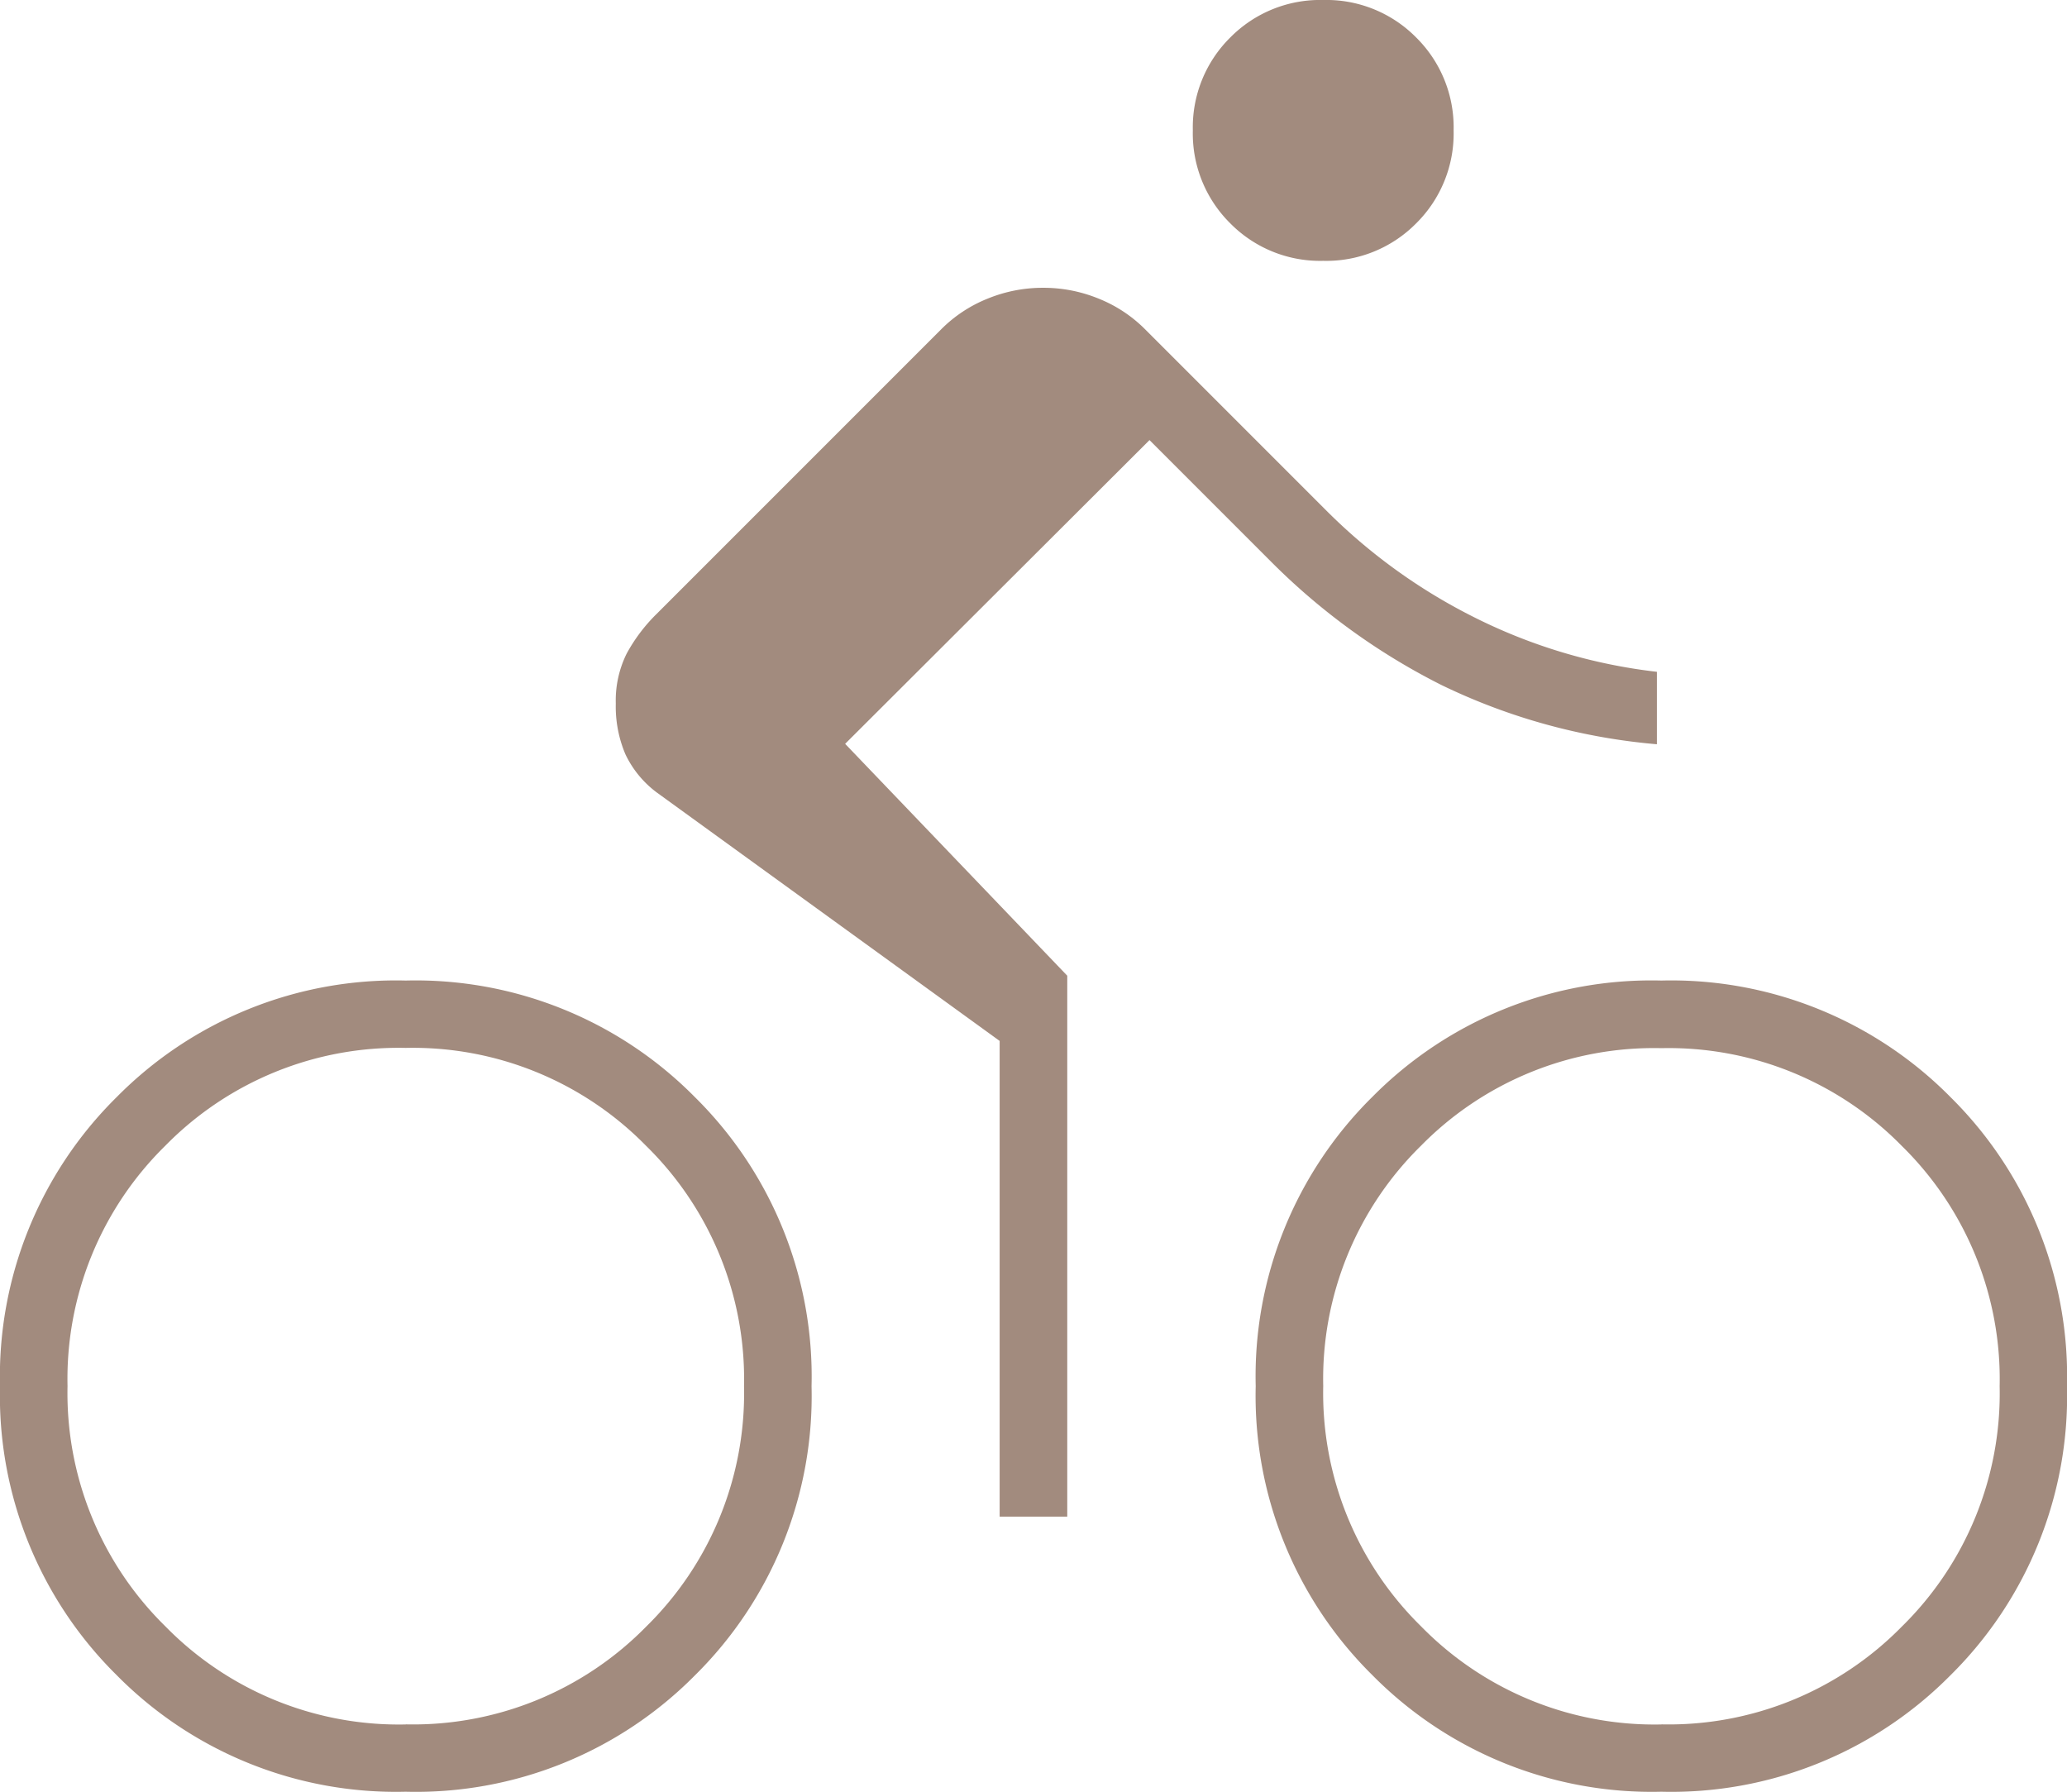
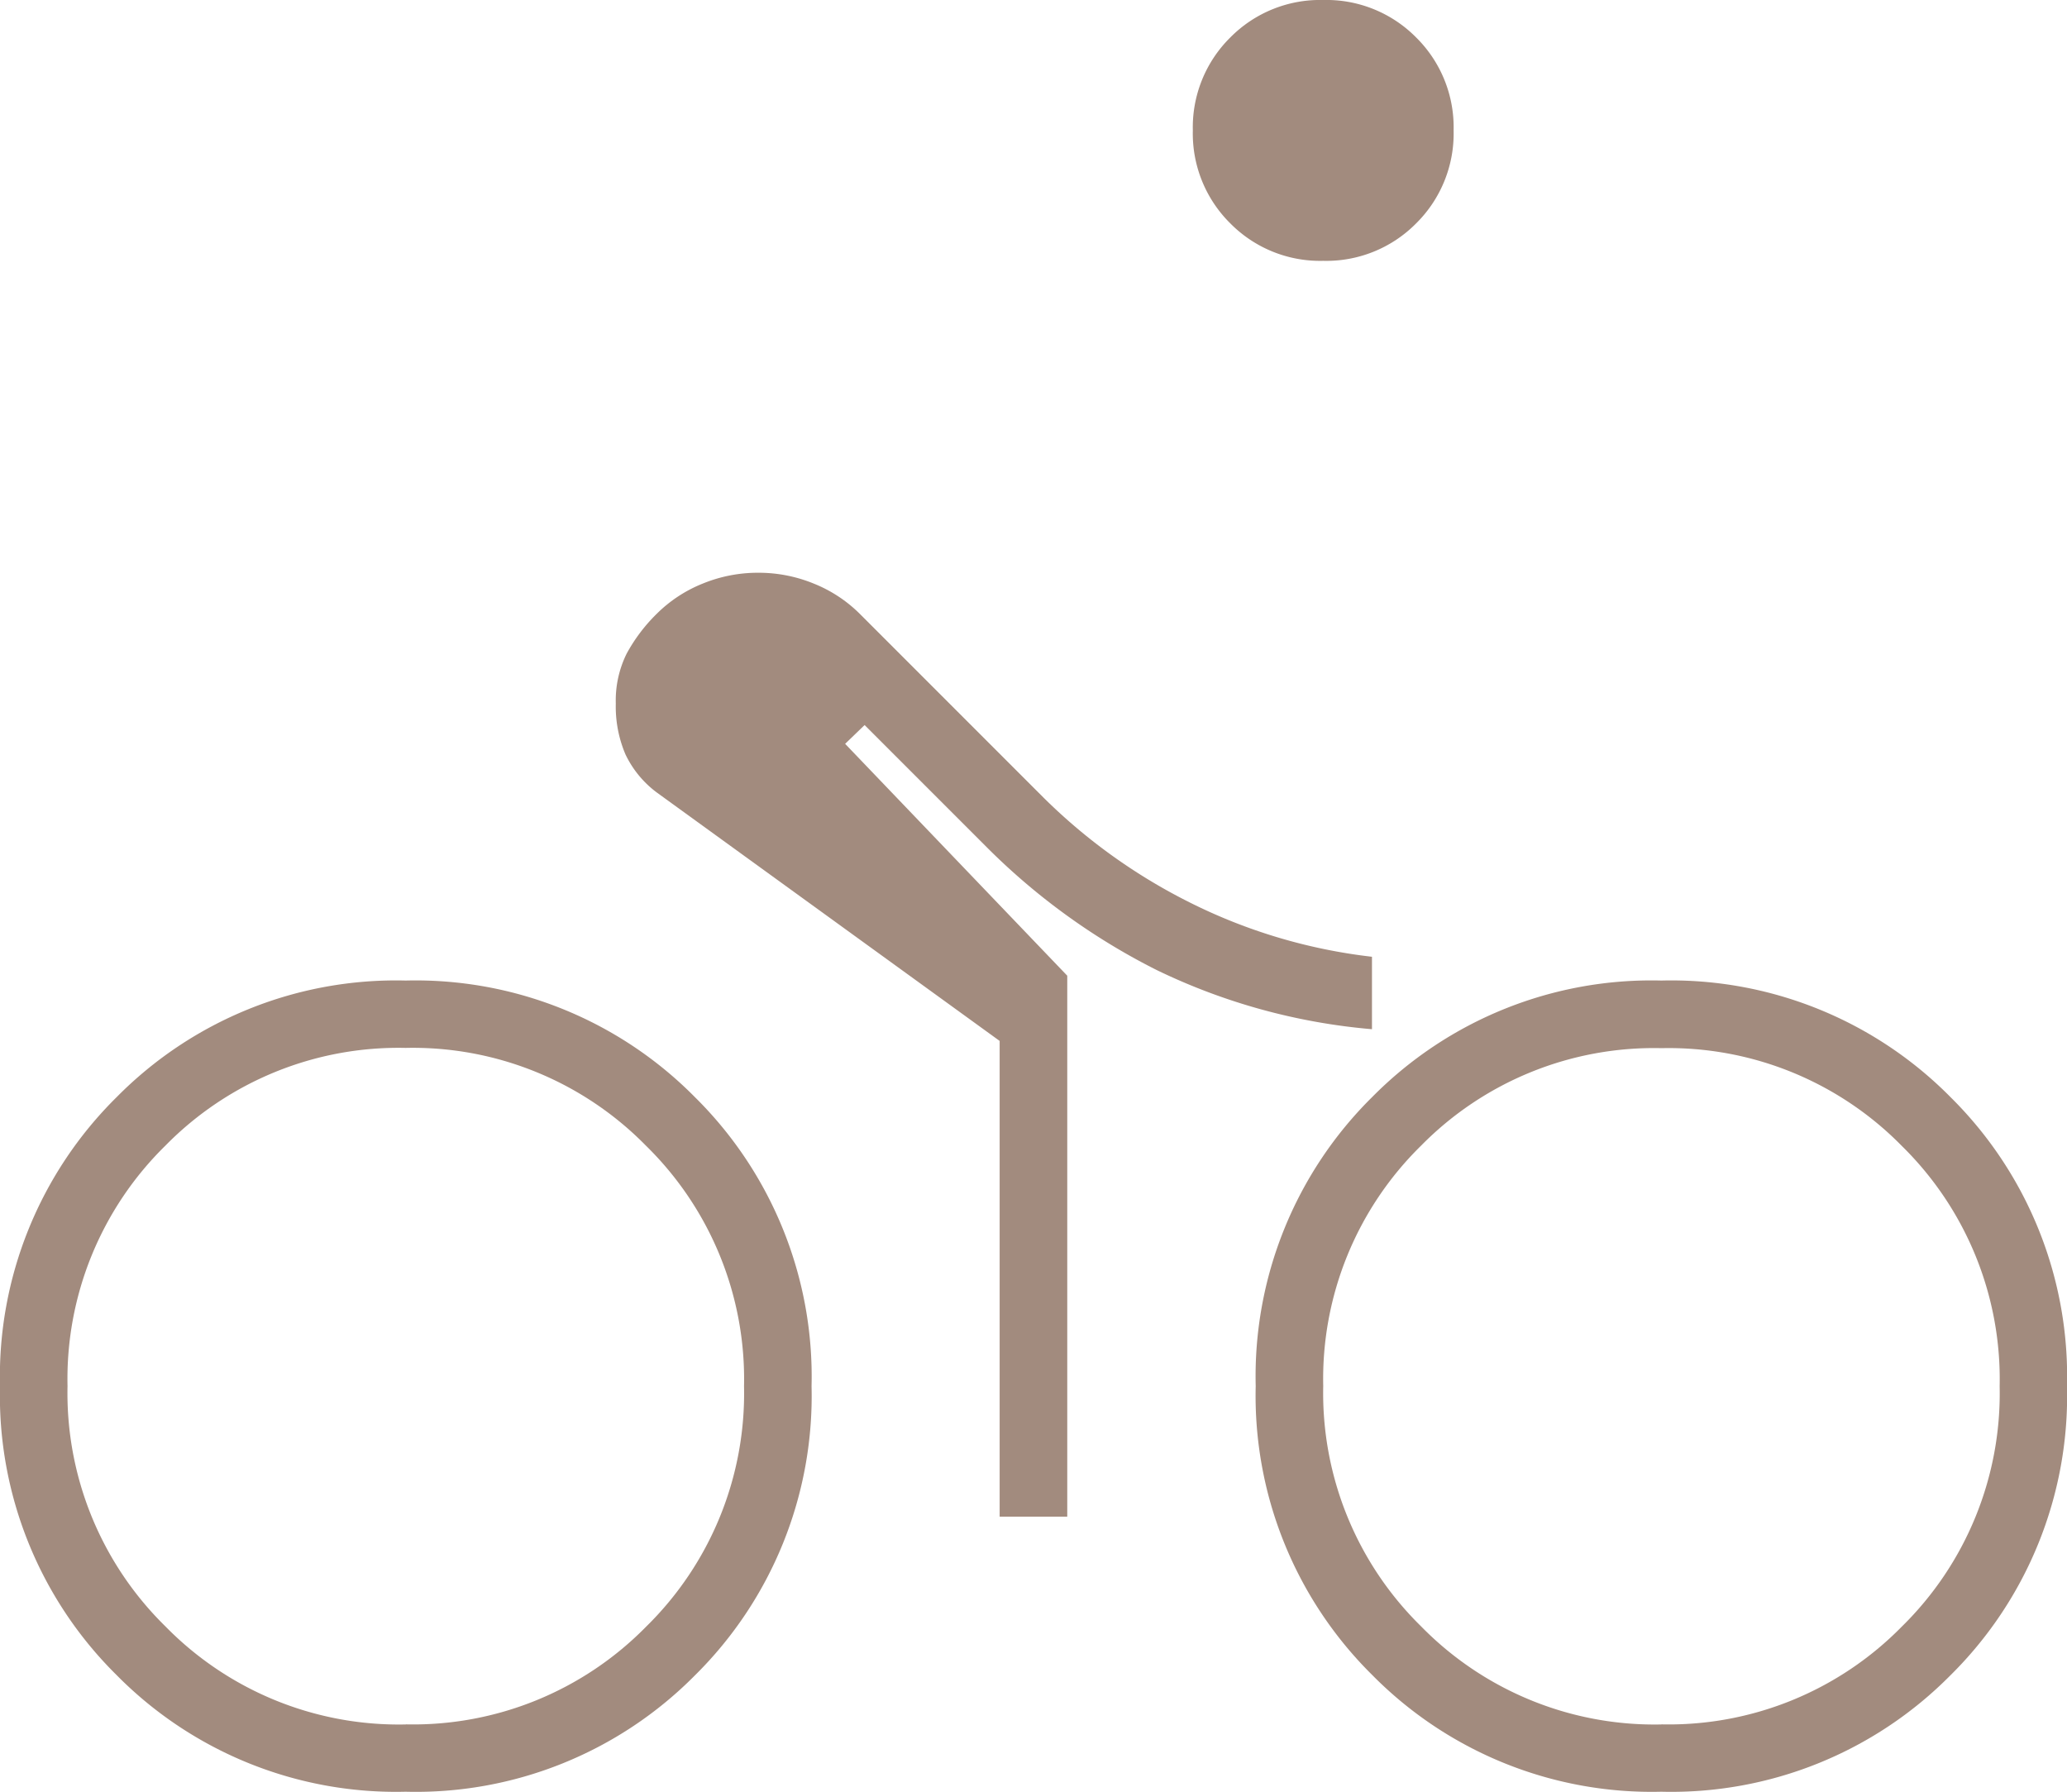
<svg xmlns="http://www.w3.org/2000/svg" width="24" height="20.804" viewBox="0 0 24 20.804">
-   <path id="icon-services-bike" d="M67.364-850.972a1.465,1.465,0,0,1-1.079-.435,1.466,1.466,0,0,1-.435-1.079,1.466,1.466,0,0,1,.435-1.079A1.465,1.465,0,0,1,67.364-854a1.465,1.465,0,0,1,1.079.435,1.466,1.466,0,0,1,.435,1.079,1.466,1.466,0,0,1-.435,1.079A1.465,1.465,0,0,1,67.364-850.972Zm-5.551,5.607,2.579,2.692v6.28h-.785v-5.523L59.626-844.8a1.188,1.188,0,0,1-.364-.443,1.415,1.415,0,0,1-.112-.589,1.227,1.227,0,0,1,.126-.58,1.951,1.951,0,0,1,.35-.463l3.308-3.308a1.6,1.6,0,0,1,.533-.35,1.687,1.687,0,0,1,.645-.126,1.687,1.687,0,0,1,.645.126,1.6,1.6,0,0,1,.533.35l2.131,2.131a6.6,6.6,0,0,0,1.7,1.22,6.334,6.334,0,0,0,2.117.631v.841a7.119,7.119,0,0,1-2.5-.687,7.629,7.629,0,0,1-1.991-1.444l-1.4-1.4Zm-5.1,2.748a4.557,4.557,0,0,1,3.356,1.354,4.558,4.558,0,0,1,1.354,3.356,4.558,4.558,0,0,1-1.354,3.356A4.558,4.558,0,0,1,56.71-833.2a4.558,4.558,0,0,1-3.356-1.354A4.558,4.558,0,0,1,52-837.907a4.558,4.558,0,0,1,1.354-3.356A4.557,4.557,0,0,1,56.71-842.617Zm0,8.635a3.792,3.792,0,0,0,2.79-1.135,3.792,3.792,0,0,0,1.136-2.79A3.792,3.792,0,0,0,59.5-840.7a3.792,3.792,0,0,0-2.79-1.135,3.792,3.792,0,0,0-2.79,1.135,3.792,3.792,0,0,0-1.136,2.79,3.792,3.792,0,0,0,1.136,2.79A3.792,3.792,0,0,0,56.71-833.981Zm14.579-8.635a4.558,4.558,0,0,1,3.356,1.354A4.558,4.558,0,0,1,76-837.907a4.558,4.558,0,0,1-1.354,3.356A4.558,4.558,0,0,1,71.29-833.2a4.558,4.558,0,0,1-3.356-1.354,4.558,4.558,0,0,1-1.354-3.356,4.558,4.558,0,0,1,1.354-3.356A4.557,4.557,0,0,1,71.29-842.617Zm0,8.635a3.792,3.792,0,0,0,2.79-1.135,3.792,3.792,0,0,0,1.136-2.79,3.792,3.792,0,0,0-1.136-2.79,3.792,3.792,0,0,0-2.79-1.135A3.792,3.792,0,0,0,68.5-840.7a3.792,3.792,0,0,0-1.136,2.79,3.792,3.792,0,0,0,1.136,2.79A3.792,3.792,0,0,0,71.29-833.981Z" transform="translate(-52 854)" fill="#a28b7e" />
+   <path id="icon-services-bike" d="M67.364-850.972a1.465,1.465,0,0,1-1.079-.435,1.466,1.466,0,0,1-.435-1.079,1.466,1.466,0,0,1,.435-1.079A1.465,1.465,0,0,1,67.364-854a1.465,1.465,0,0,1,1.079.435,1.466,1.466,0,0,1,.435,1.079,1.466,1.466,0,0,1-.435,1.079A1.465,1.465,0,0,1,67.364-850.972Zm-5.551,5.607,2.579,2.692v6.28h-.785v-5.523L59.626-844.8a1.188,1.188,0,0,1-.364-.443,1.415,1.415,0,0,1-.112-.589,1.227,1.227,0,0,1,.126-.58,1.951,1.951,0,0,1,.35-.463a1.6,1.6,0,0,1,.533-.35,1.687,1.687,0,0,1,.645-.126,1.687,1.687,0,0,1,.645.126,1.6,1.6,0,0,1,.533.35l2.131,2.131a6.6,6.6,0,0,0,1.7,1.22,6.334,6.334,0,0,0,2.117.631v.841a7.119,7.119,0,0,1-2.5-.687,7.629,7.629,0,0,1-1.991-1.444l-1.4-1.4Zm-5.1,2.748a4.557,4.557,0,0,1,3.356,1.354,4.558,4.558,0,0,1,1.354,3.356,4.558,4.558,0,0,1-1.354,3.356A4.558,4.558,0,0,1,56.71-833.2a4.558,4.558,0,0,1-3.356-1.354A4.558,4.558,0,0,1,52-837.907a4.558,4.558,0,0,1,1.354-3.356A4.557,4.557,0,0,1,56.71-842.617Zm0,8.635a3.792,3.792,0,0,0,2.79-1.135,3.792,3.792,0,0,0,1.136-2.79A3.792,3.792,0,0,0,59.5-840.7a3.792,3.792,0,0,0-2.79-1.135,3.792,3.792,0,0,0-2.79,1.135,3.792,3.792,0,0,0-1.136,2.79,3.792,3.792,0,0,0,1.136,2.79A3.792,3.792,0,0,0,56.71-833.981Zm14.579-8.635a4.558,4.558,0,0,1,3.356,1.354A4.558,4.558,0,0,1,76-837.907a4.558,4.558,0,0,1-1.354,3.356A4.558,4.558,0,0,1,71.29-833.2a4.558,4.558,0,0,1-3.356-1.354,4.558,4.558,0,0,1-1.354-3.356,4.558,4.558,0,0,1,1.354-3.356A4.557,4.557,0,0,1,71.29-842.617Zm0,8.635a3.792,3.792,0,0,0,2.79-1.135,3.792,3.792,0,0,0,1.136-2.79,3.792,3.792,0,0,0-1.136-2.79,3.792,3.792,0,0,0-2.79-1.135A3.792,3.792,0,0,0,68.5-840.7a3.792,3.792,0,0,0-1.136,2.79,3.792,3.792,0,0,0,1.136,2.79A3.792,3.792,0,0,0,71.29-833.981Z" transform="translate(-52 854)" fill="#a28b7e" />
</svg>